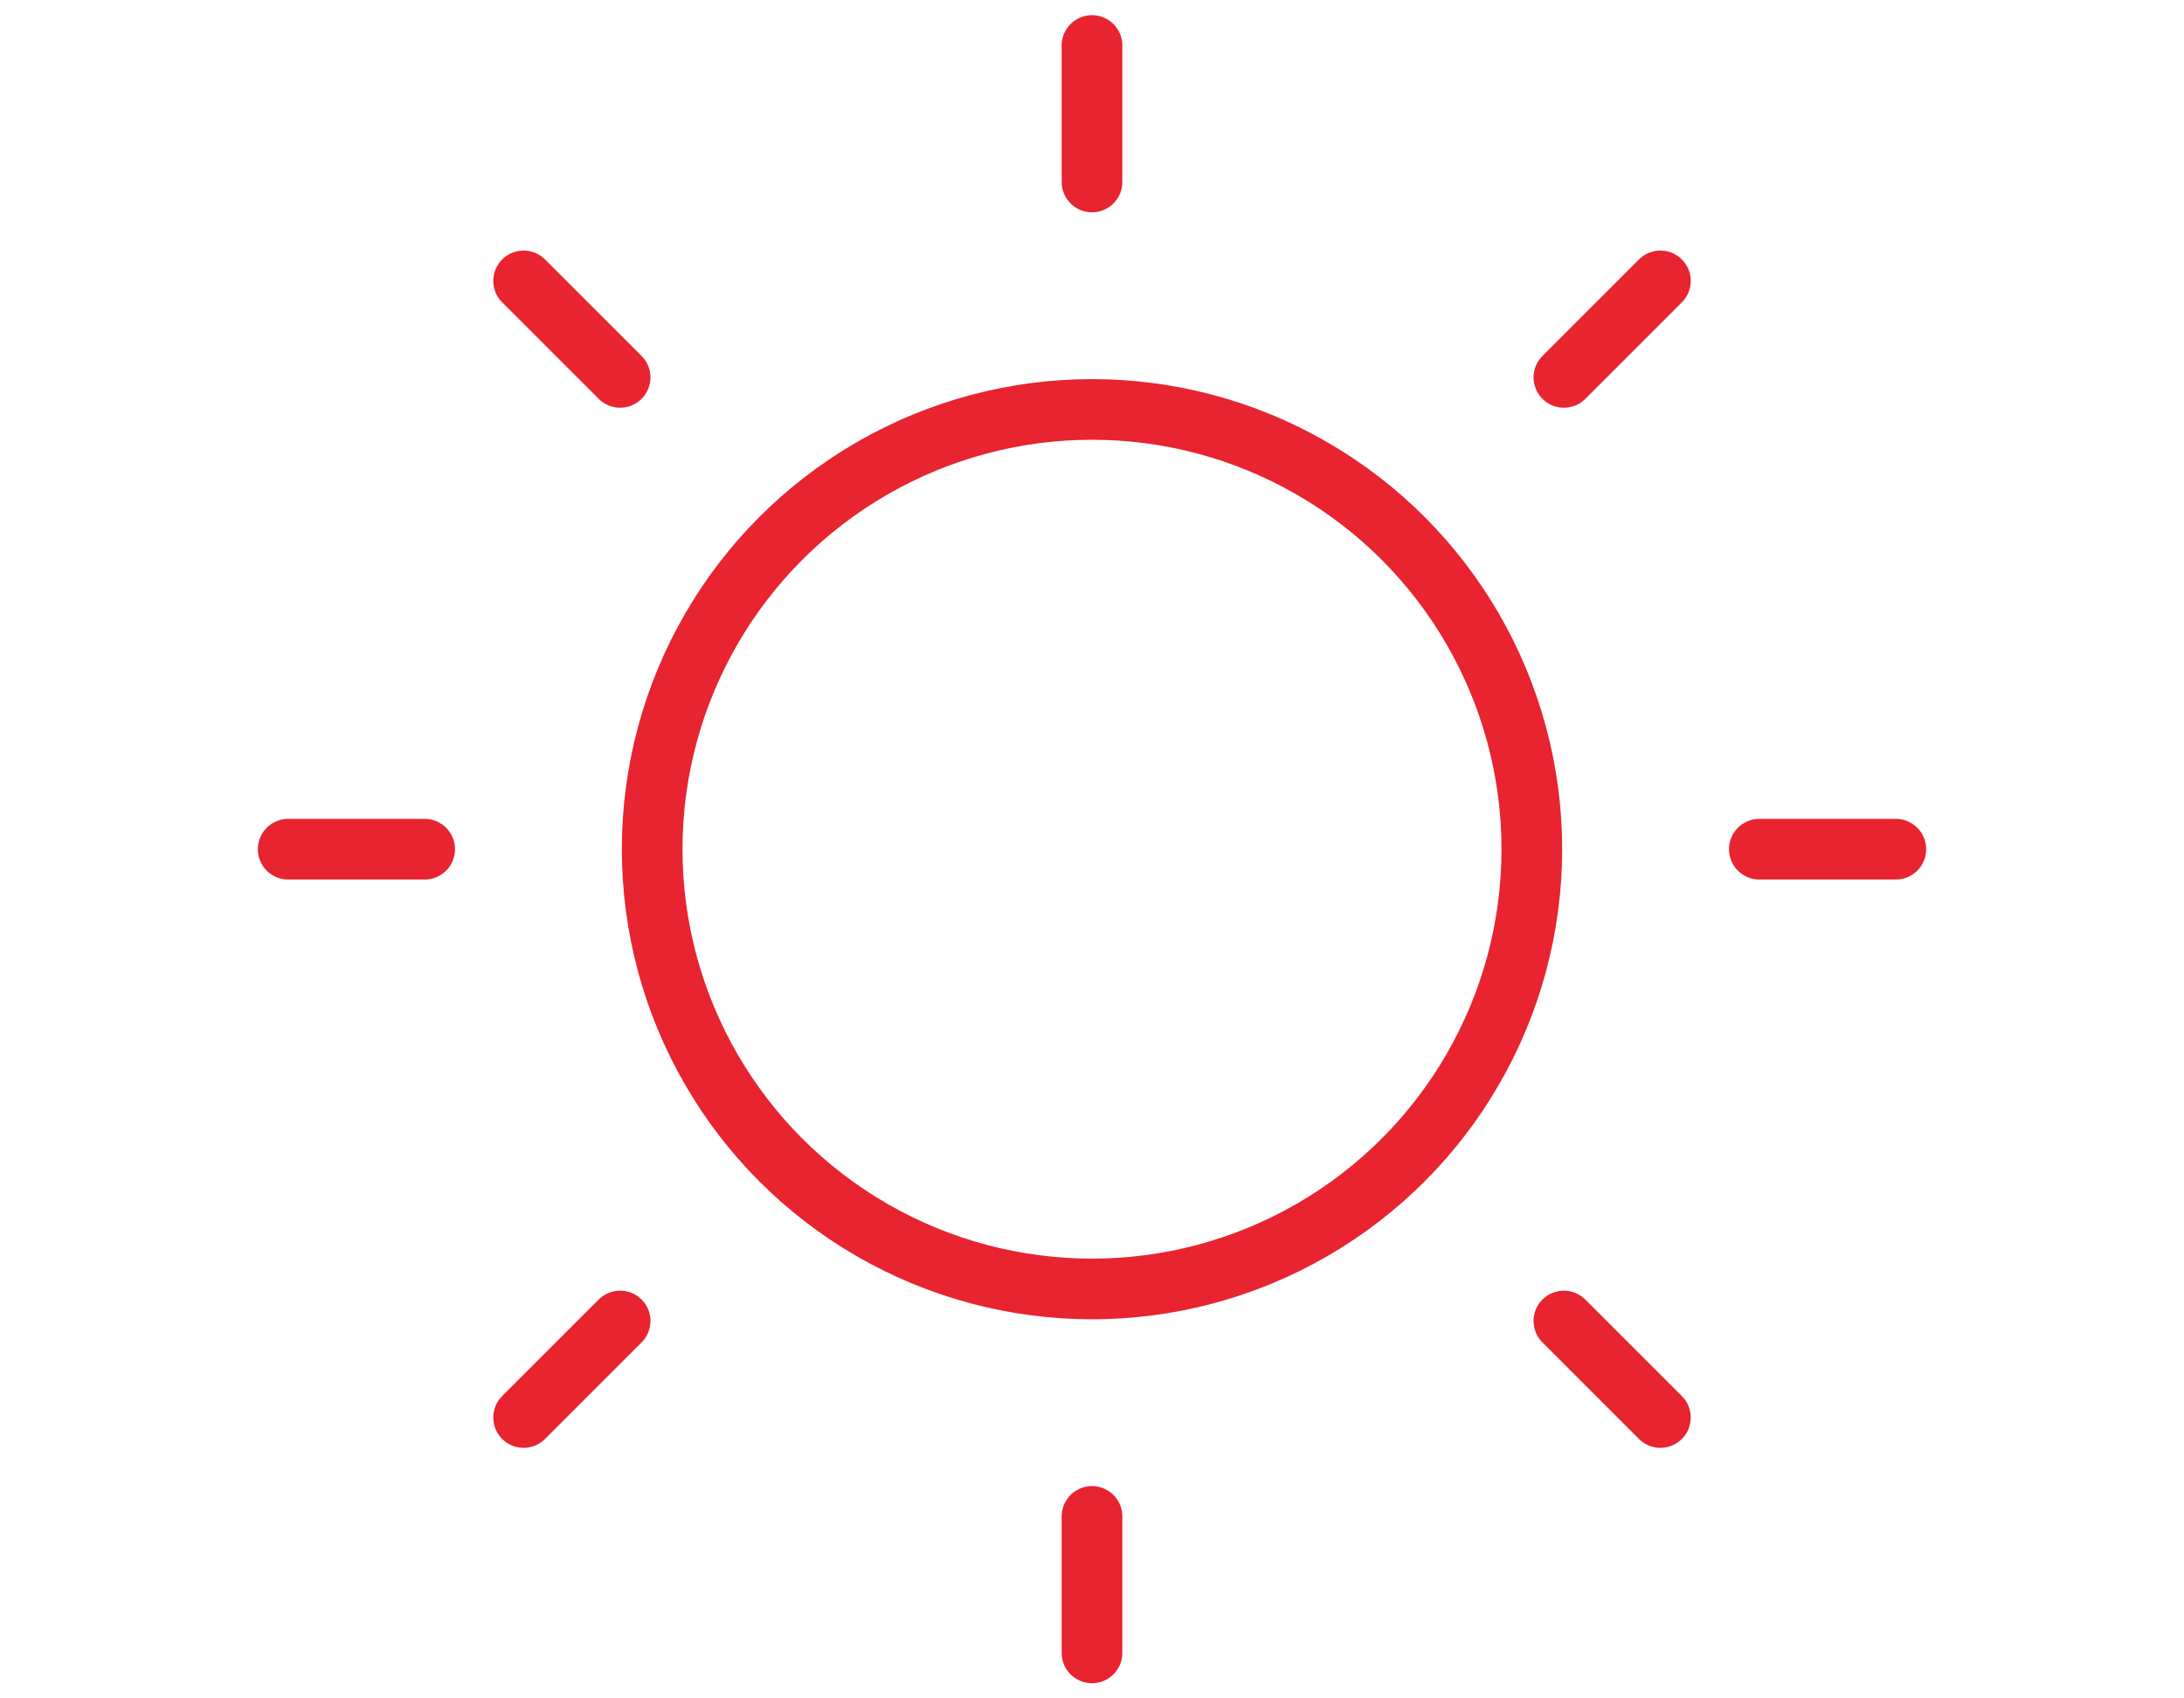
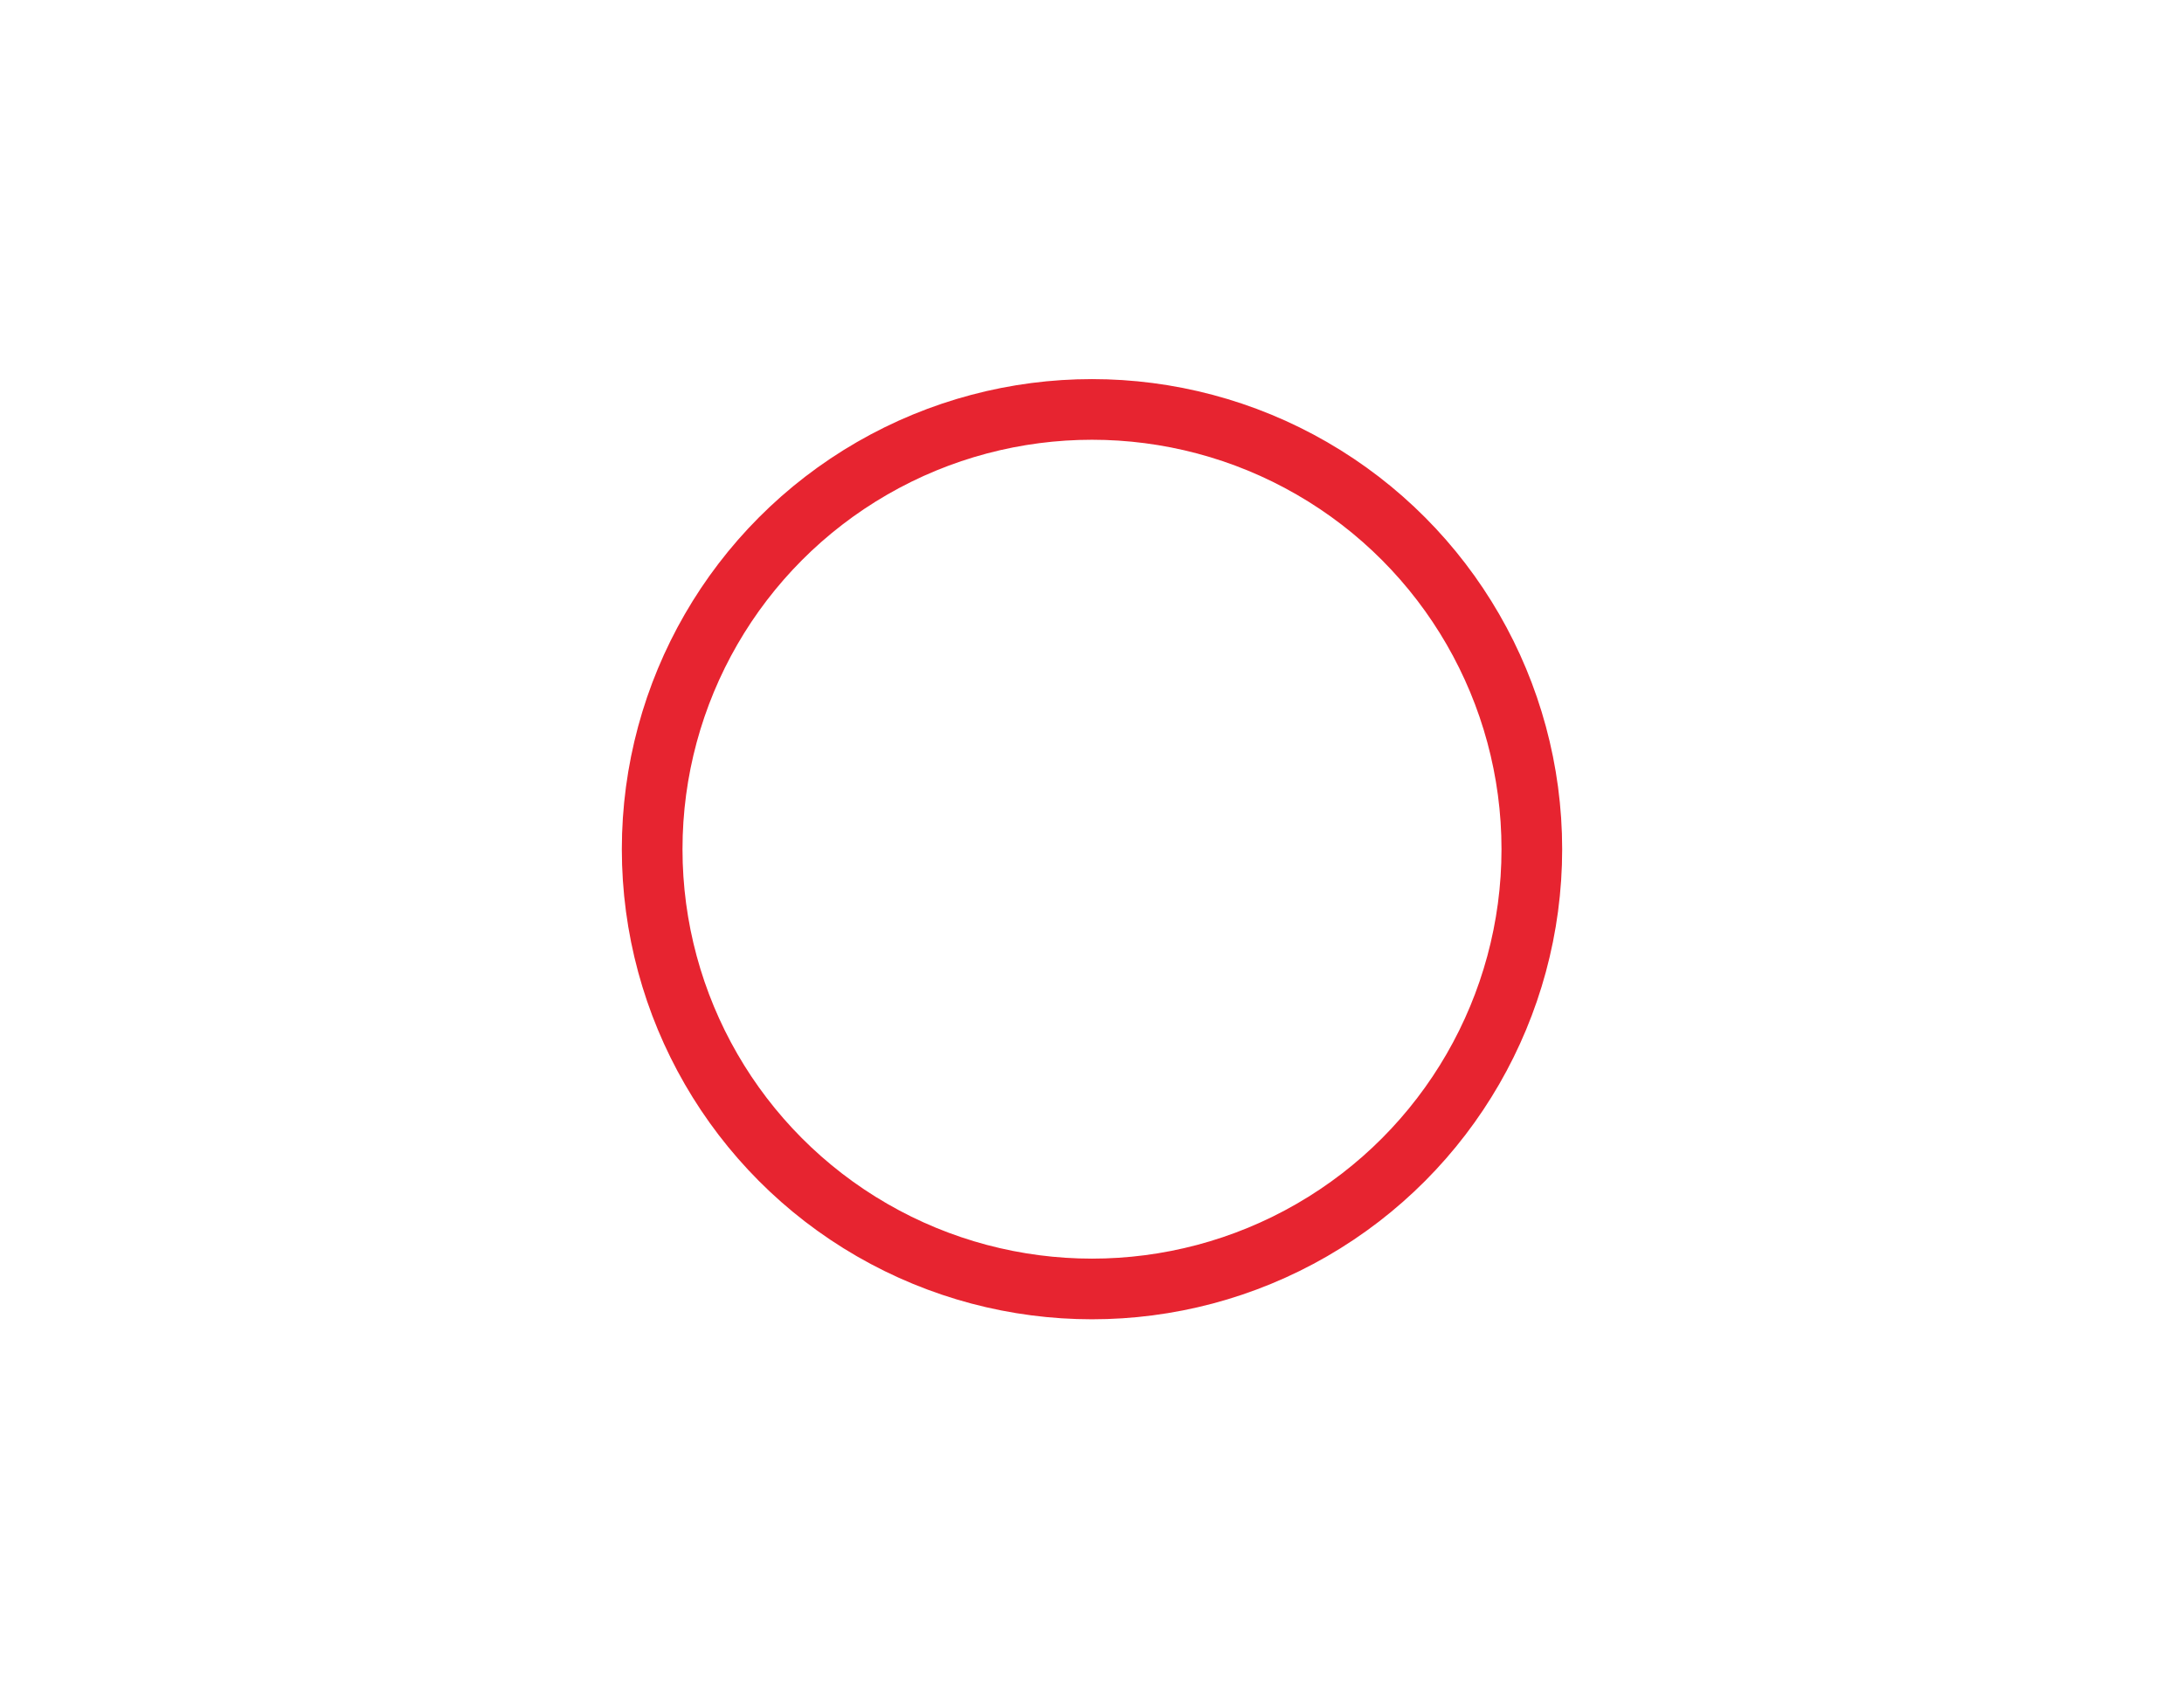
<svg xmlns="http://www.w3.org/2000/svg" width="144" height="112" fill="none">
  <circle cx="72" cy="56" r="29" stroke="#e72430" stroke-width="4" stroke-linecap="round" stroke-linejoin="round" />
-   <path d="M72 12V3m0 106v-9M40.887 24.887l-6.364-6.364m74.954 74.954l-6.364-6.364M28 56h-9m106 0h-9M40.887 87.113l-6.364 6.364m74.954-74.954l-6.364 6.364" stroke="#e72430" stroke-width="4" stroke-linecap="round" stroke-linejoin="round" />
</svg>